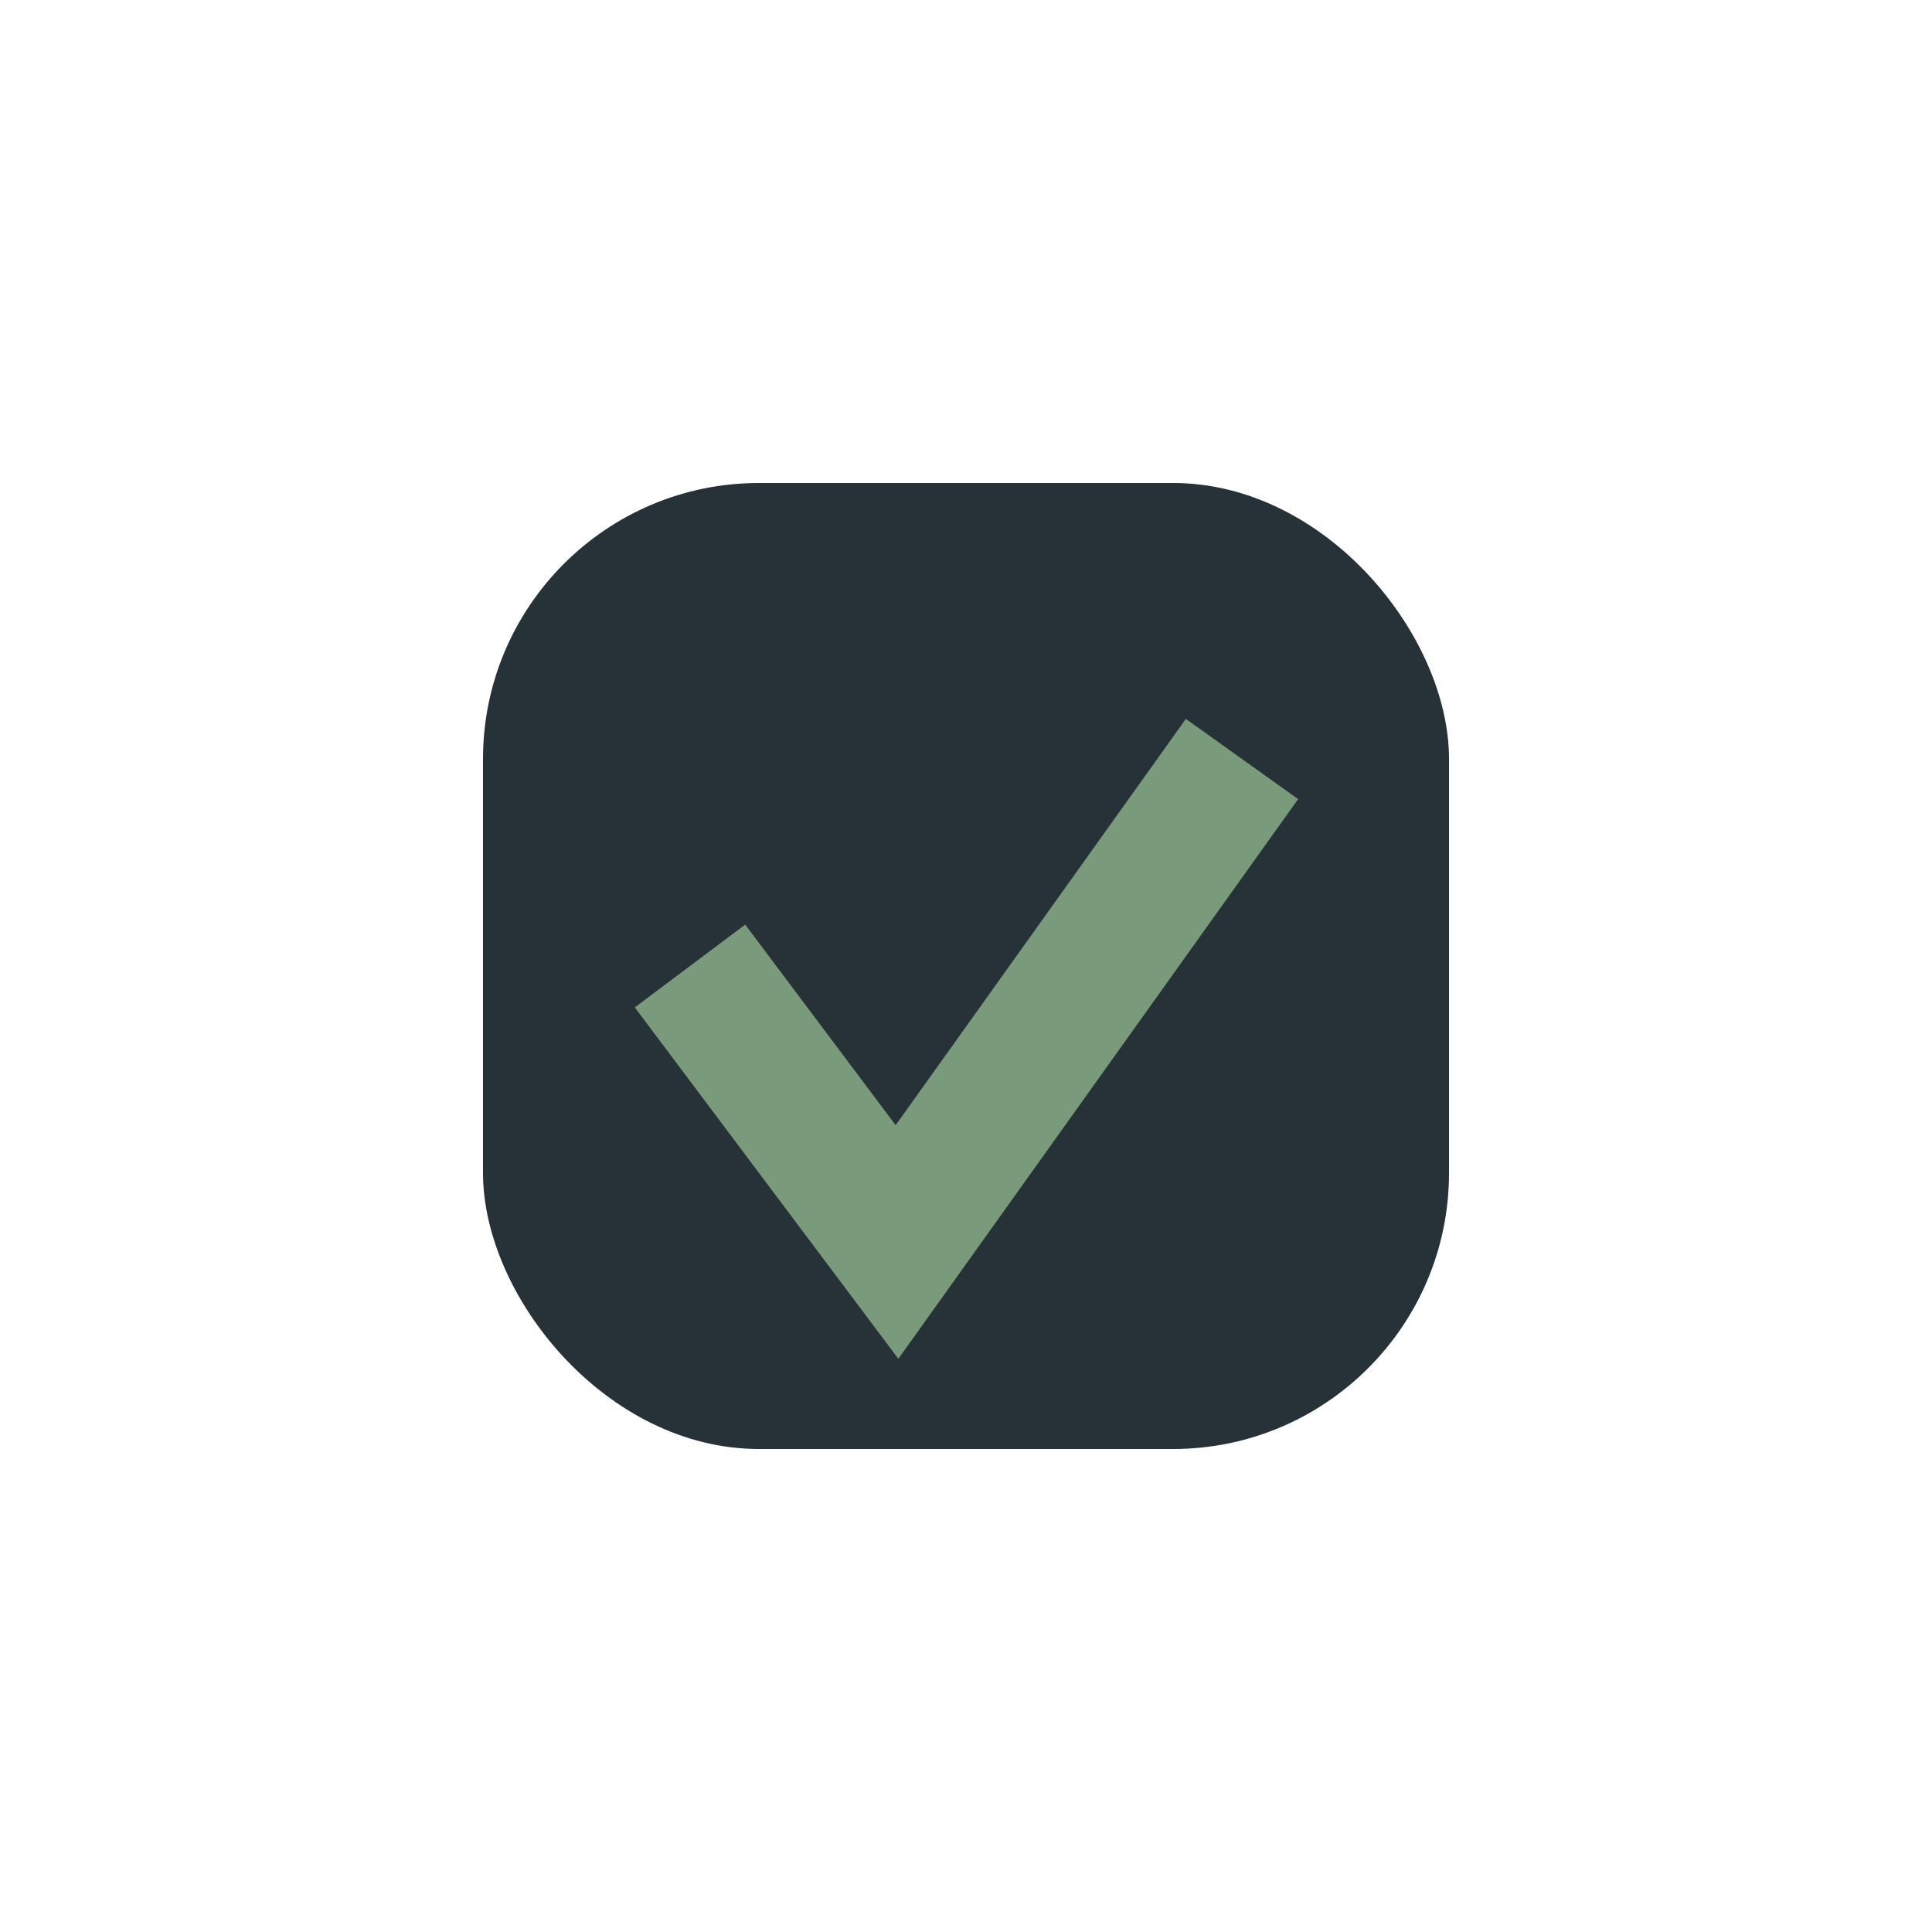
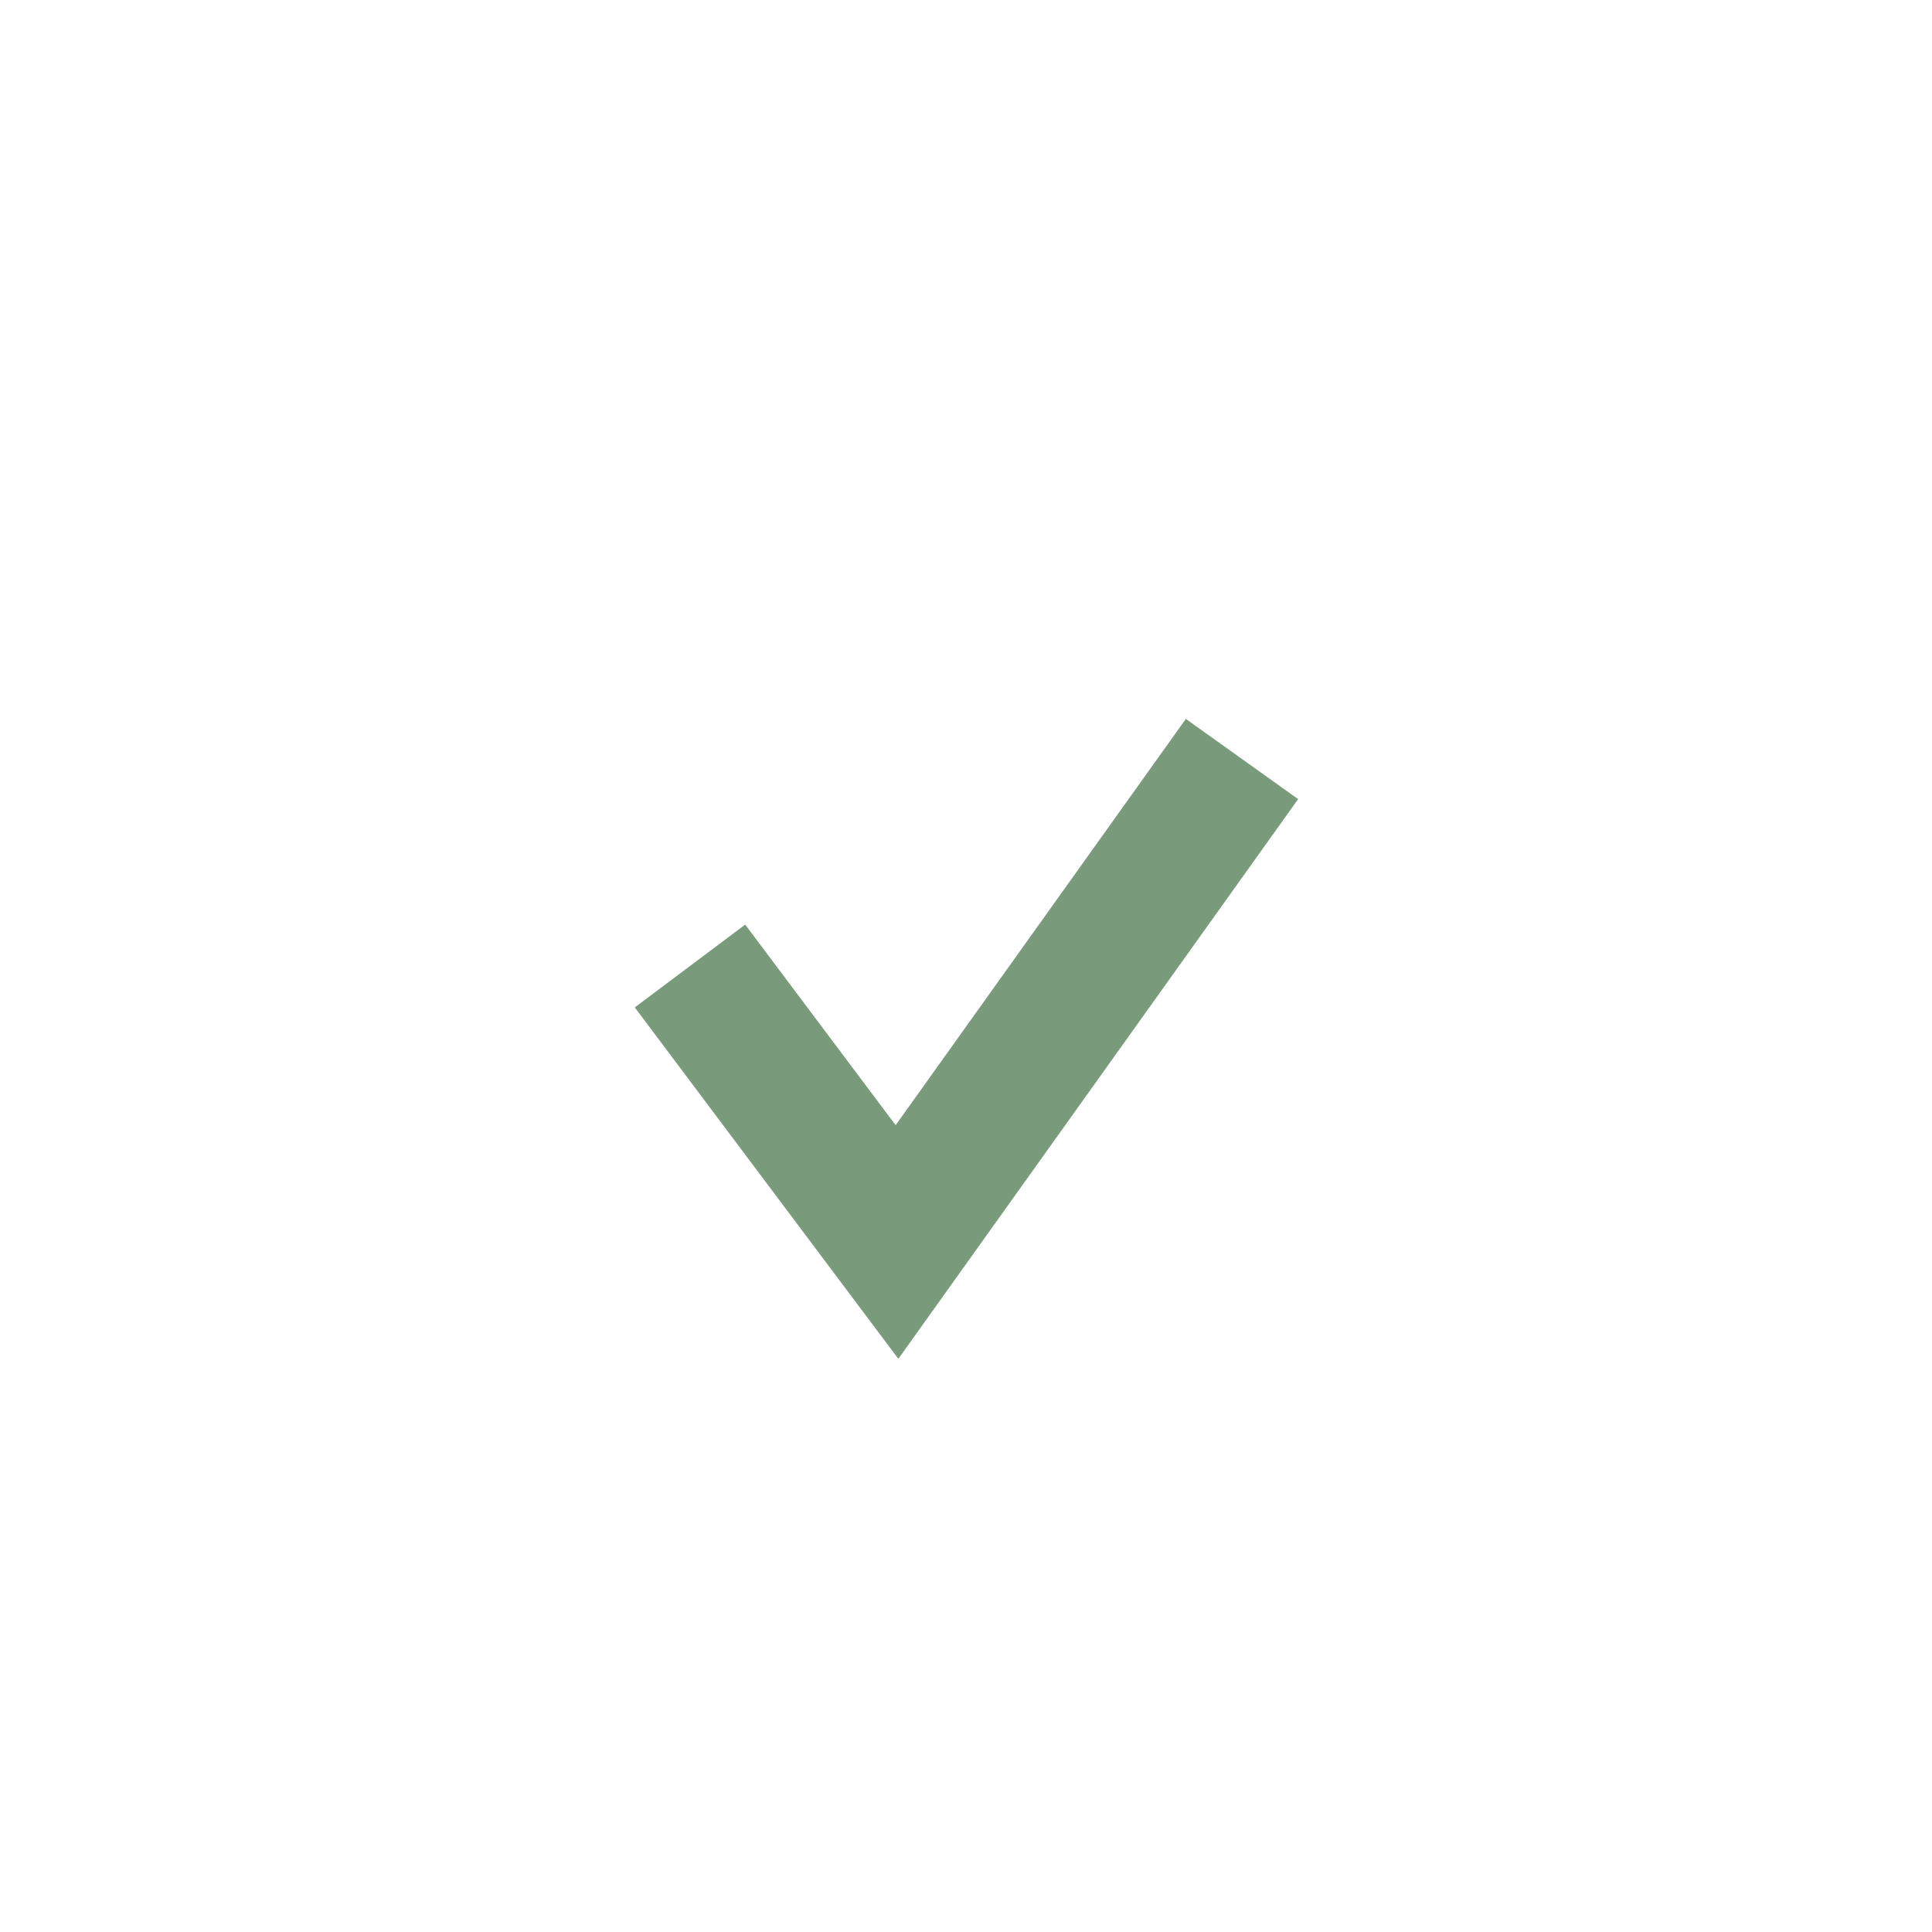
<svg xmlns="http://www.w3.org/2000/svg" width="28" height="28" viewBox="0 0 28 28">
-   <rect x="7" y="7" width="14" height="14" rx="4" fill="#263238" />
  <path d="M10 14l3 4 5-7" stroke="#799B7B" stroke-width="2" fill="none" />
</svg>